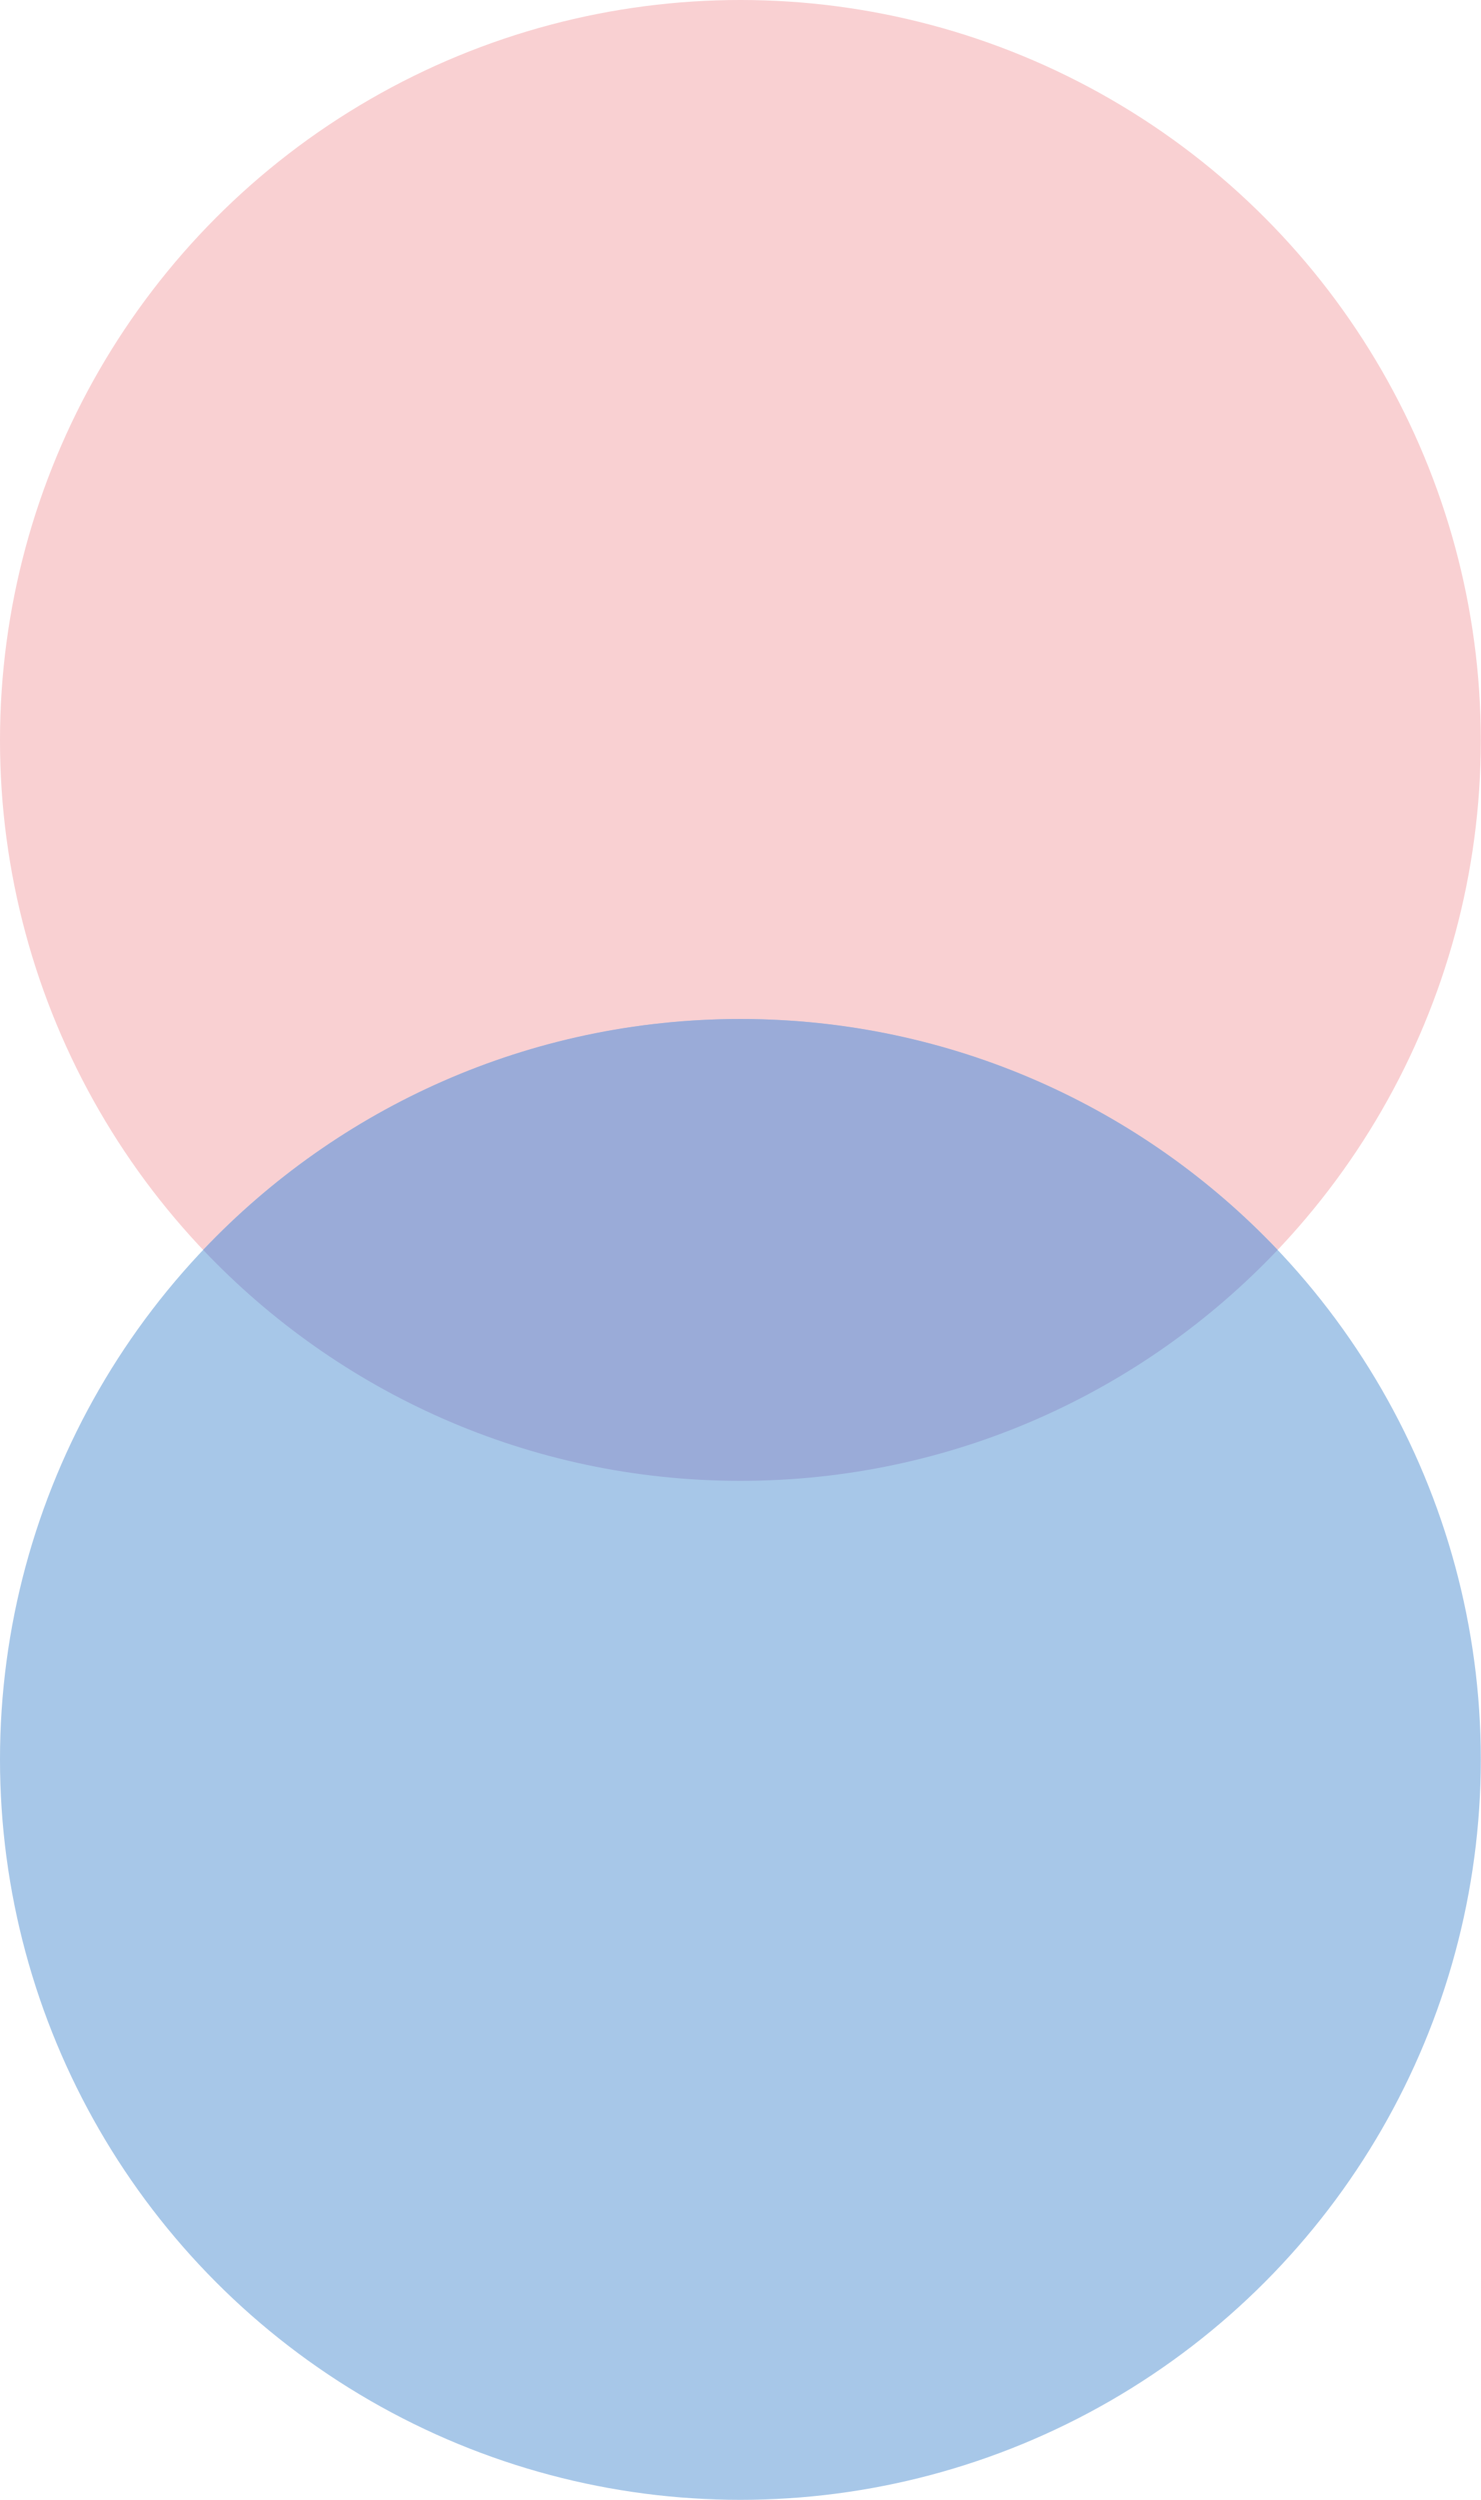
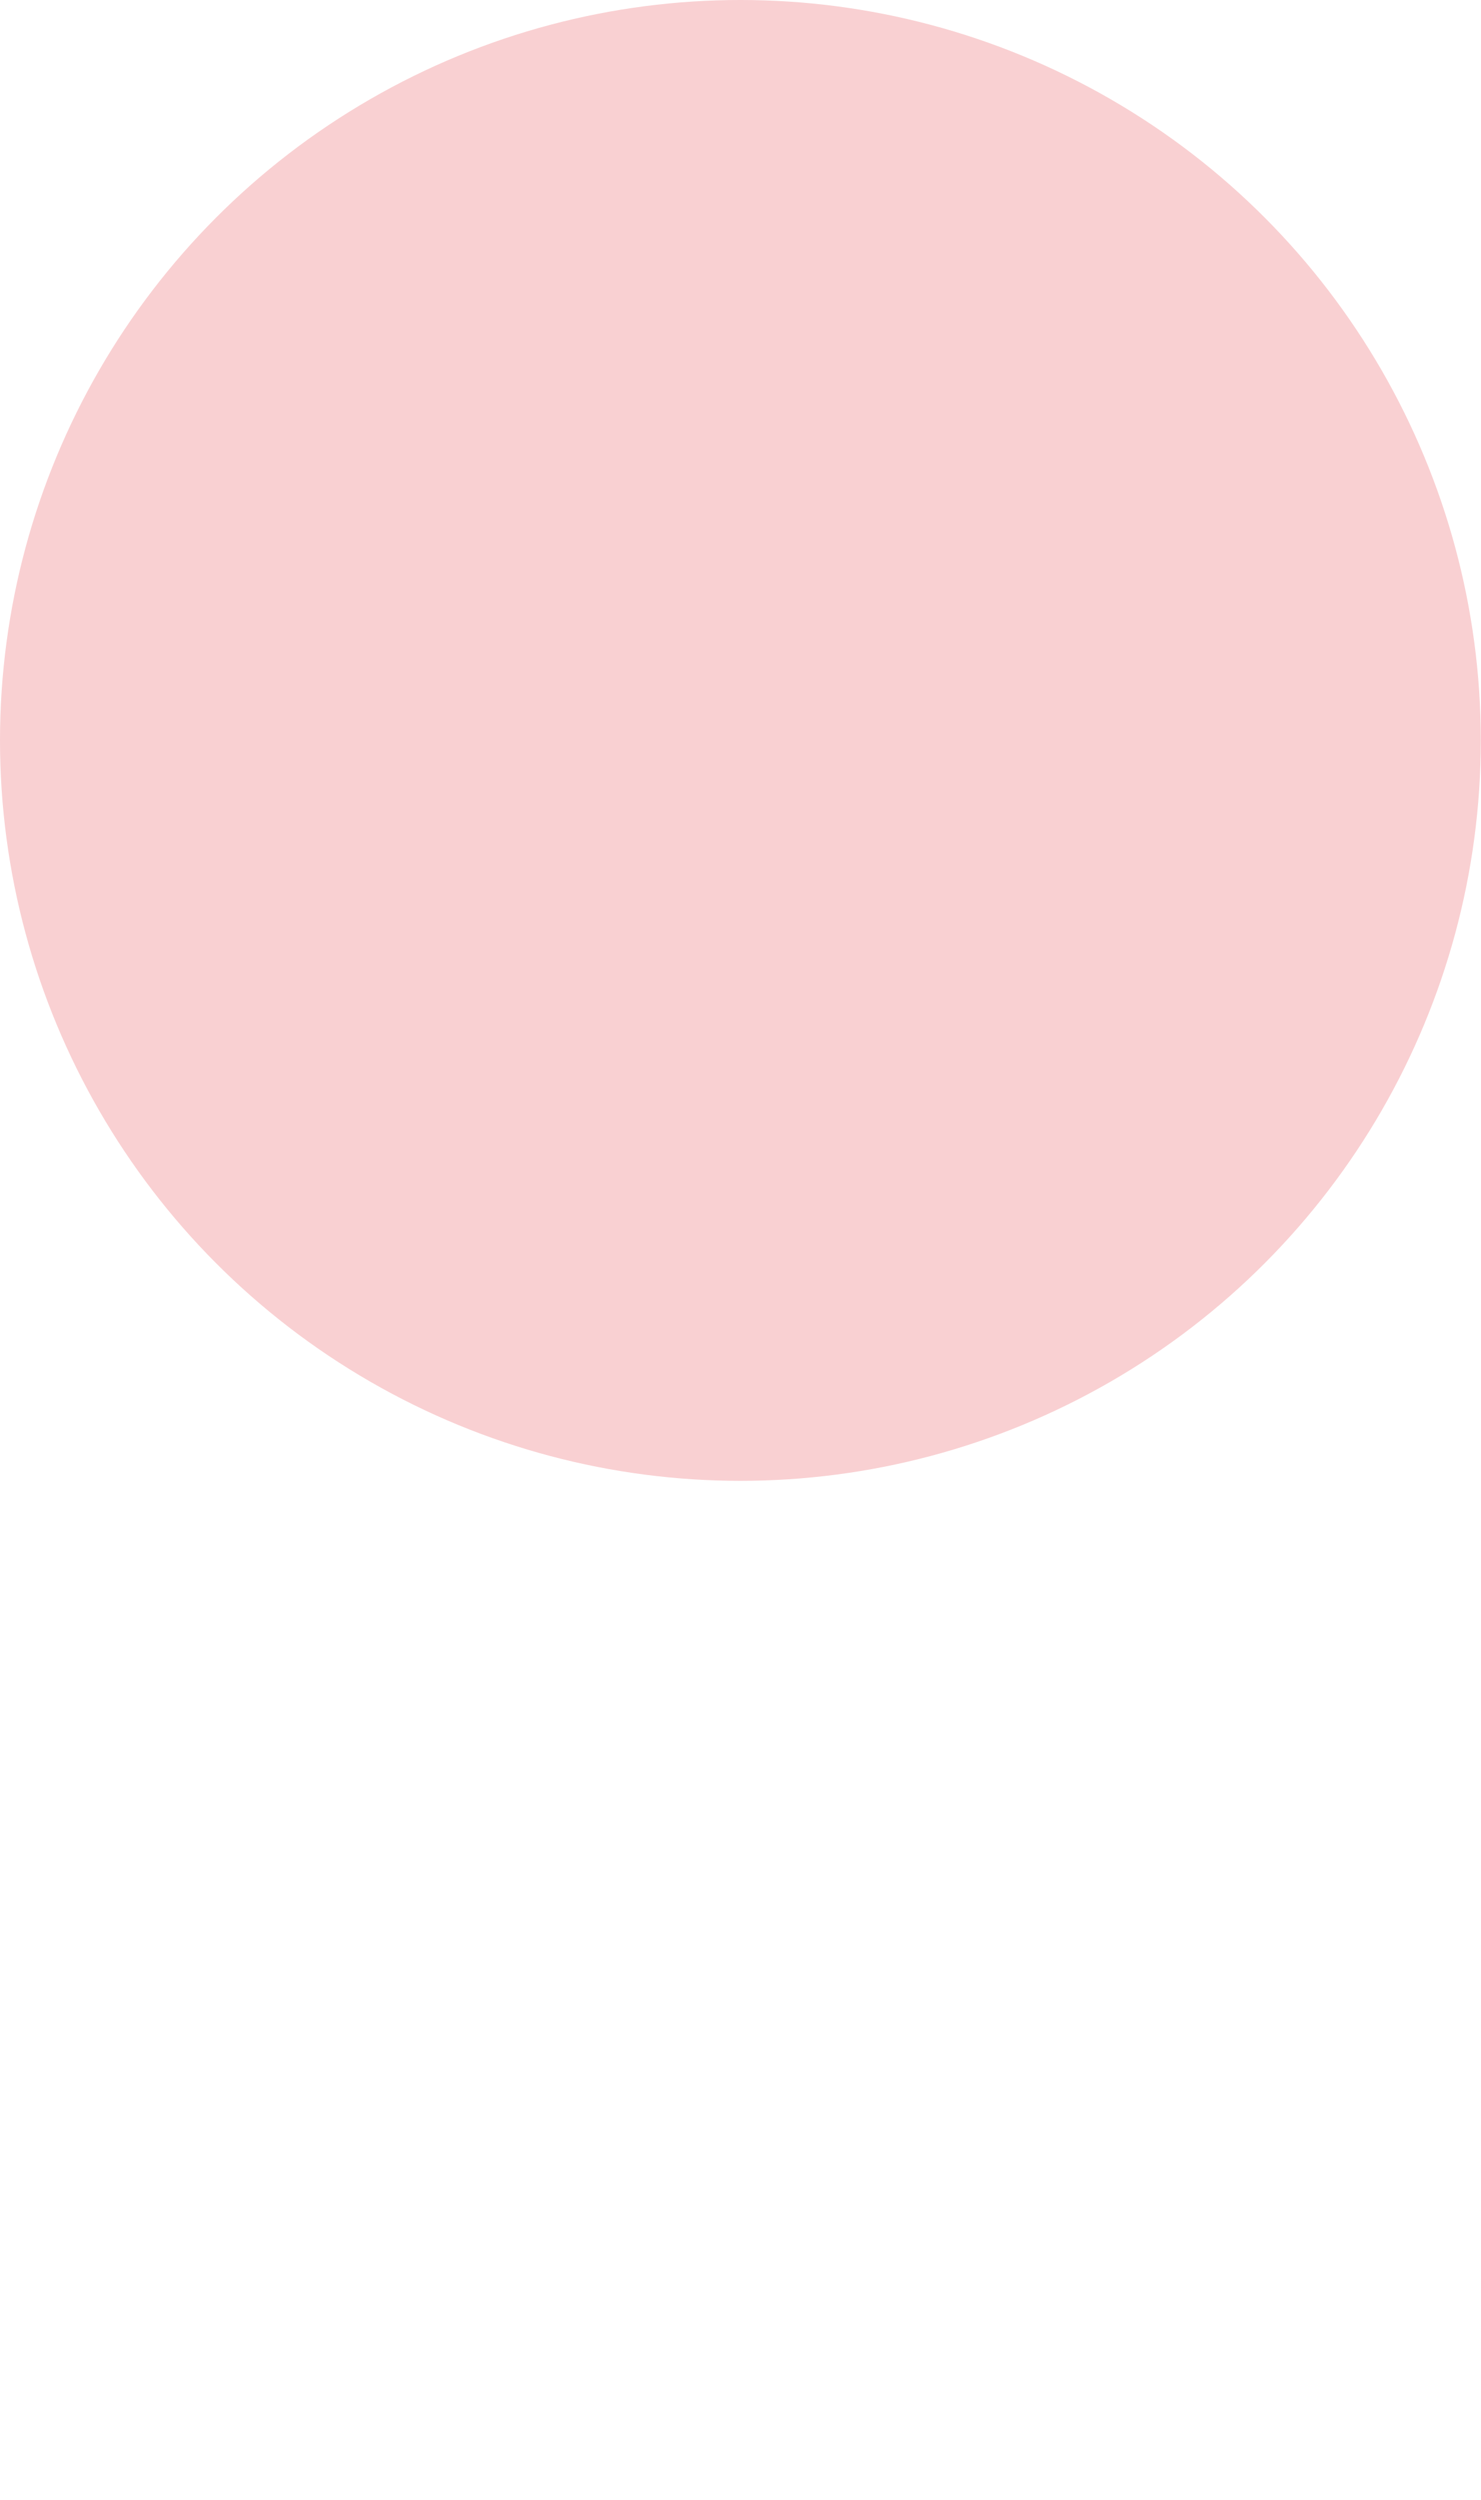
<svg xmlns="http://www.w3.org/2000/svg" width="314" height="530" viewBox="0 0 314 530" fill="none">
  <circle cx="156.979" cy="156.979" r="156.979" fill="#F9D0D2" />
-   <circle cx="156.979" cy="373.021" r="156.979" fill="#A7C7E8" />
-   <path fill-rule="evenodd" clip-rule="evenodd" d="M43.075 265C71.681 234.846 112.134 216.041 156.98 216.041C201.825 216.041 242.278 234.846 270.884 265C242.278 295.154 201.825 313.959 156.98 313.959C112.134 313.959 71.681 295.154 43.075 265Z" fill="#9AABD8" />
</svg>